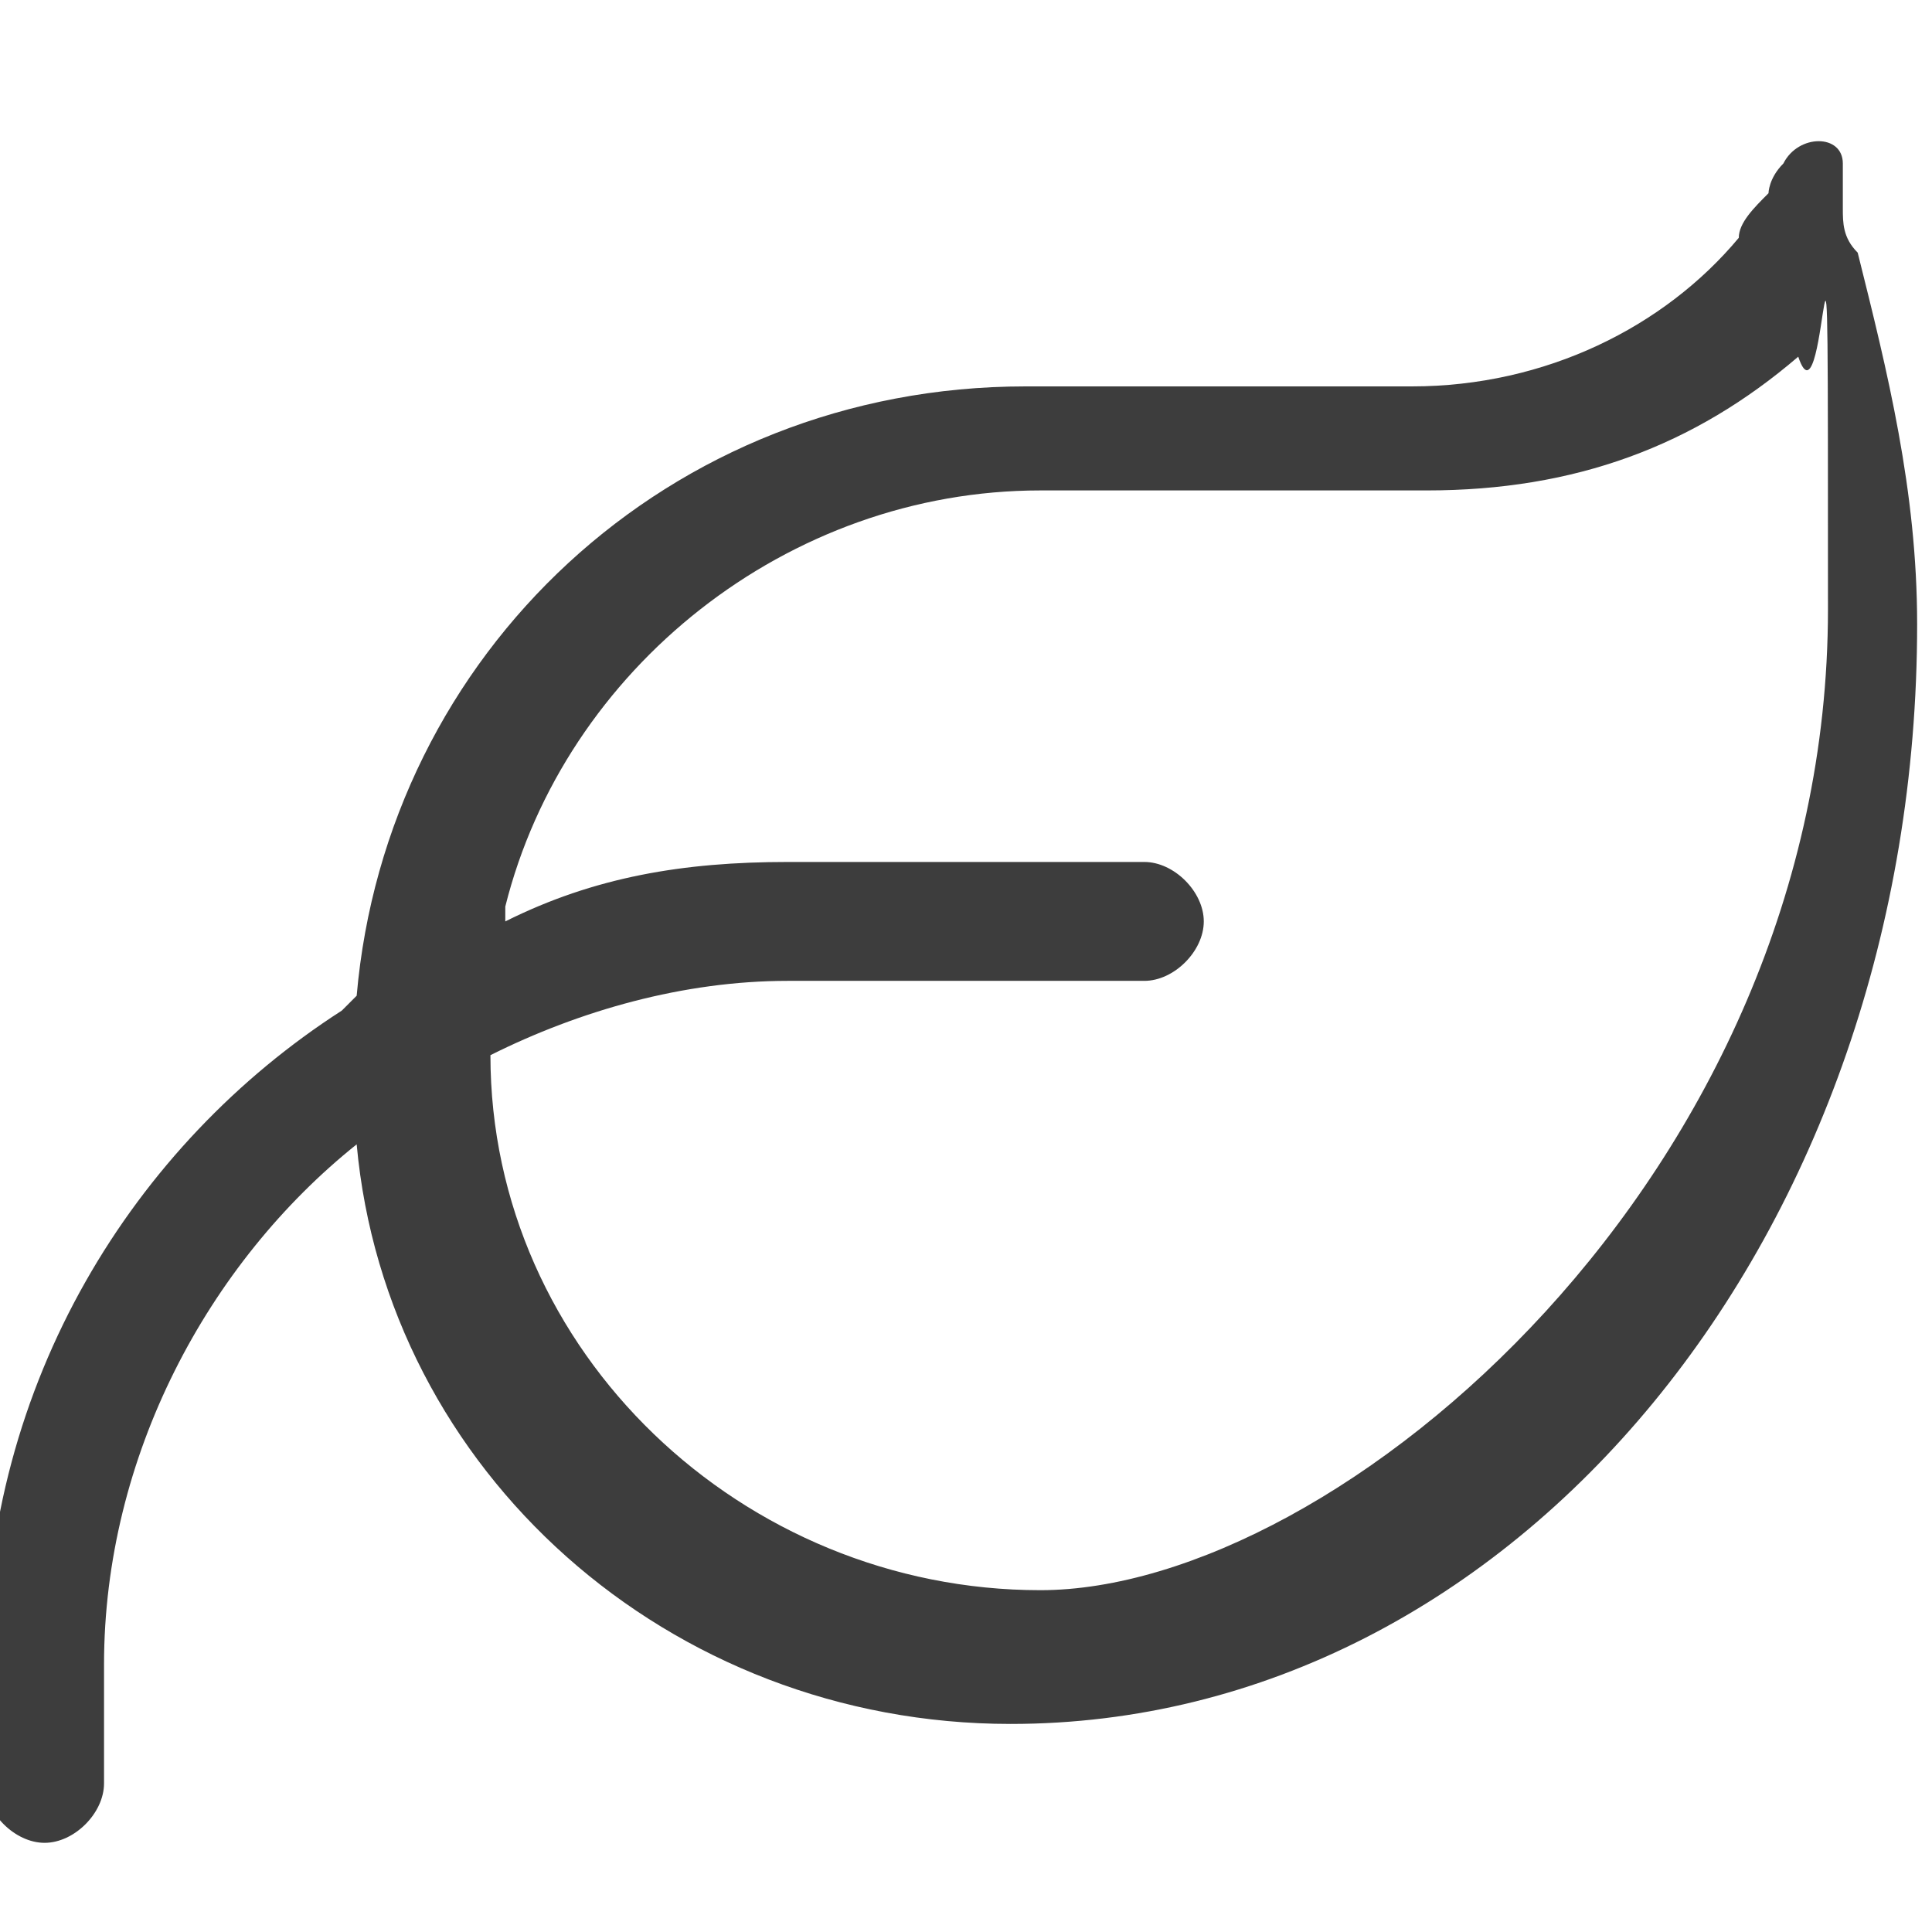
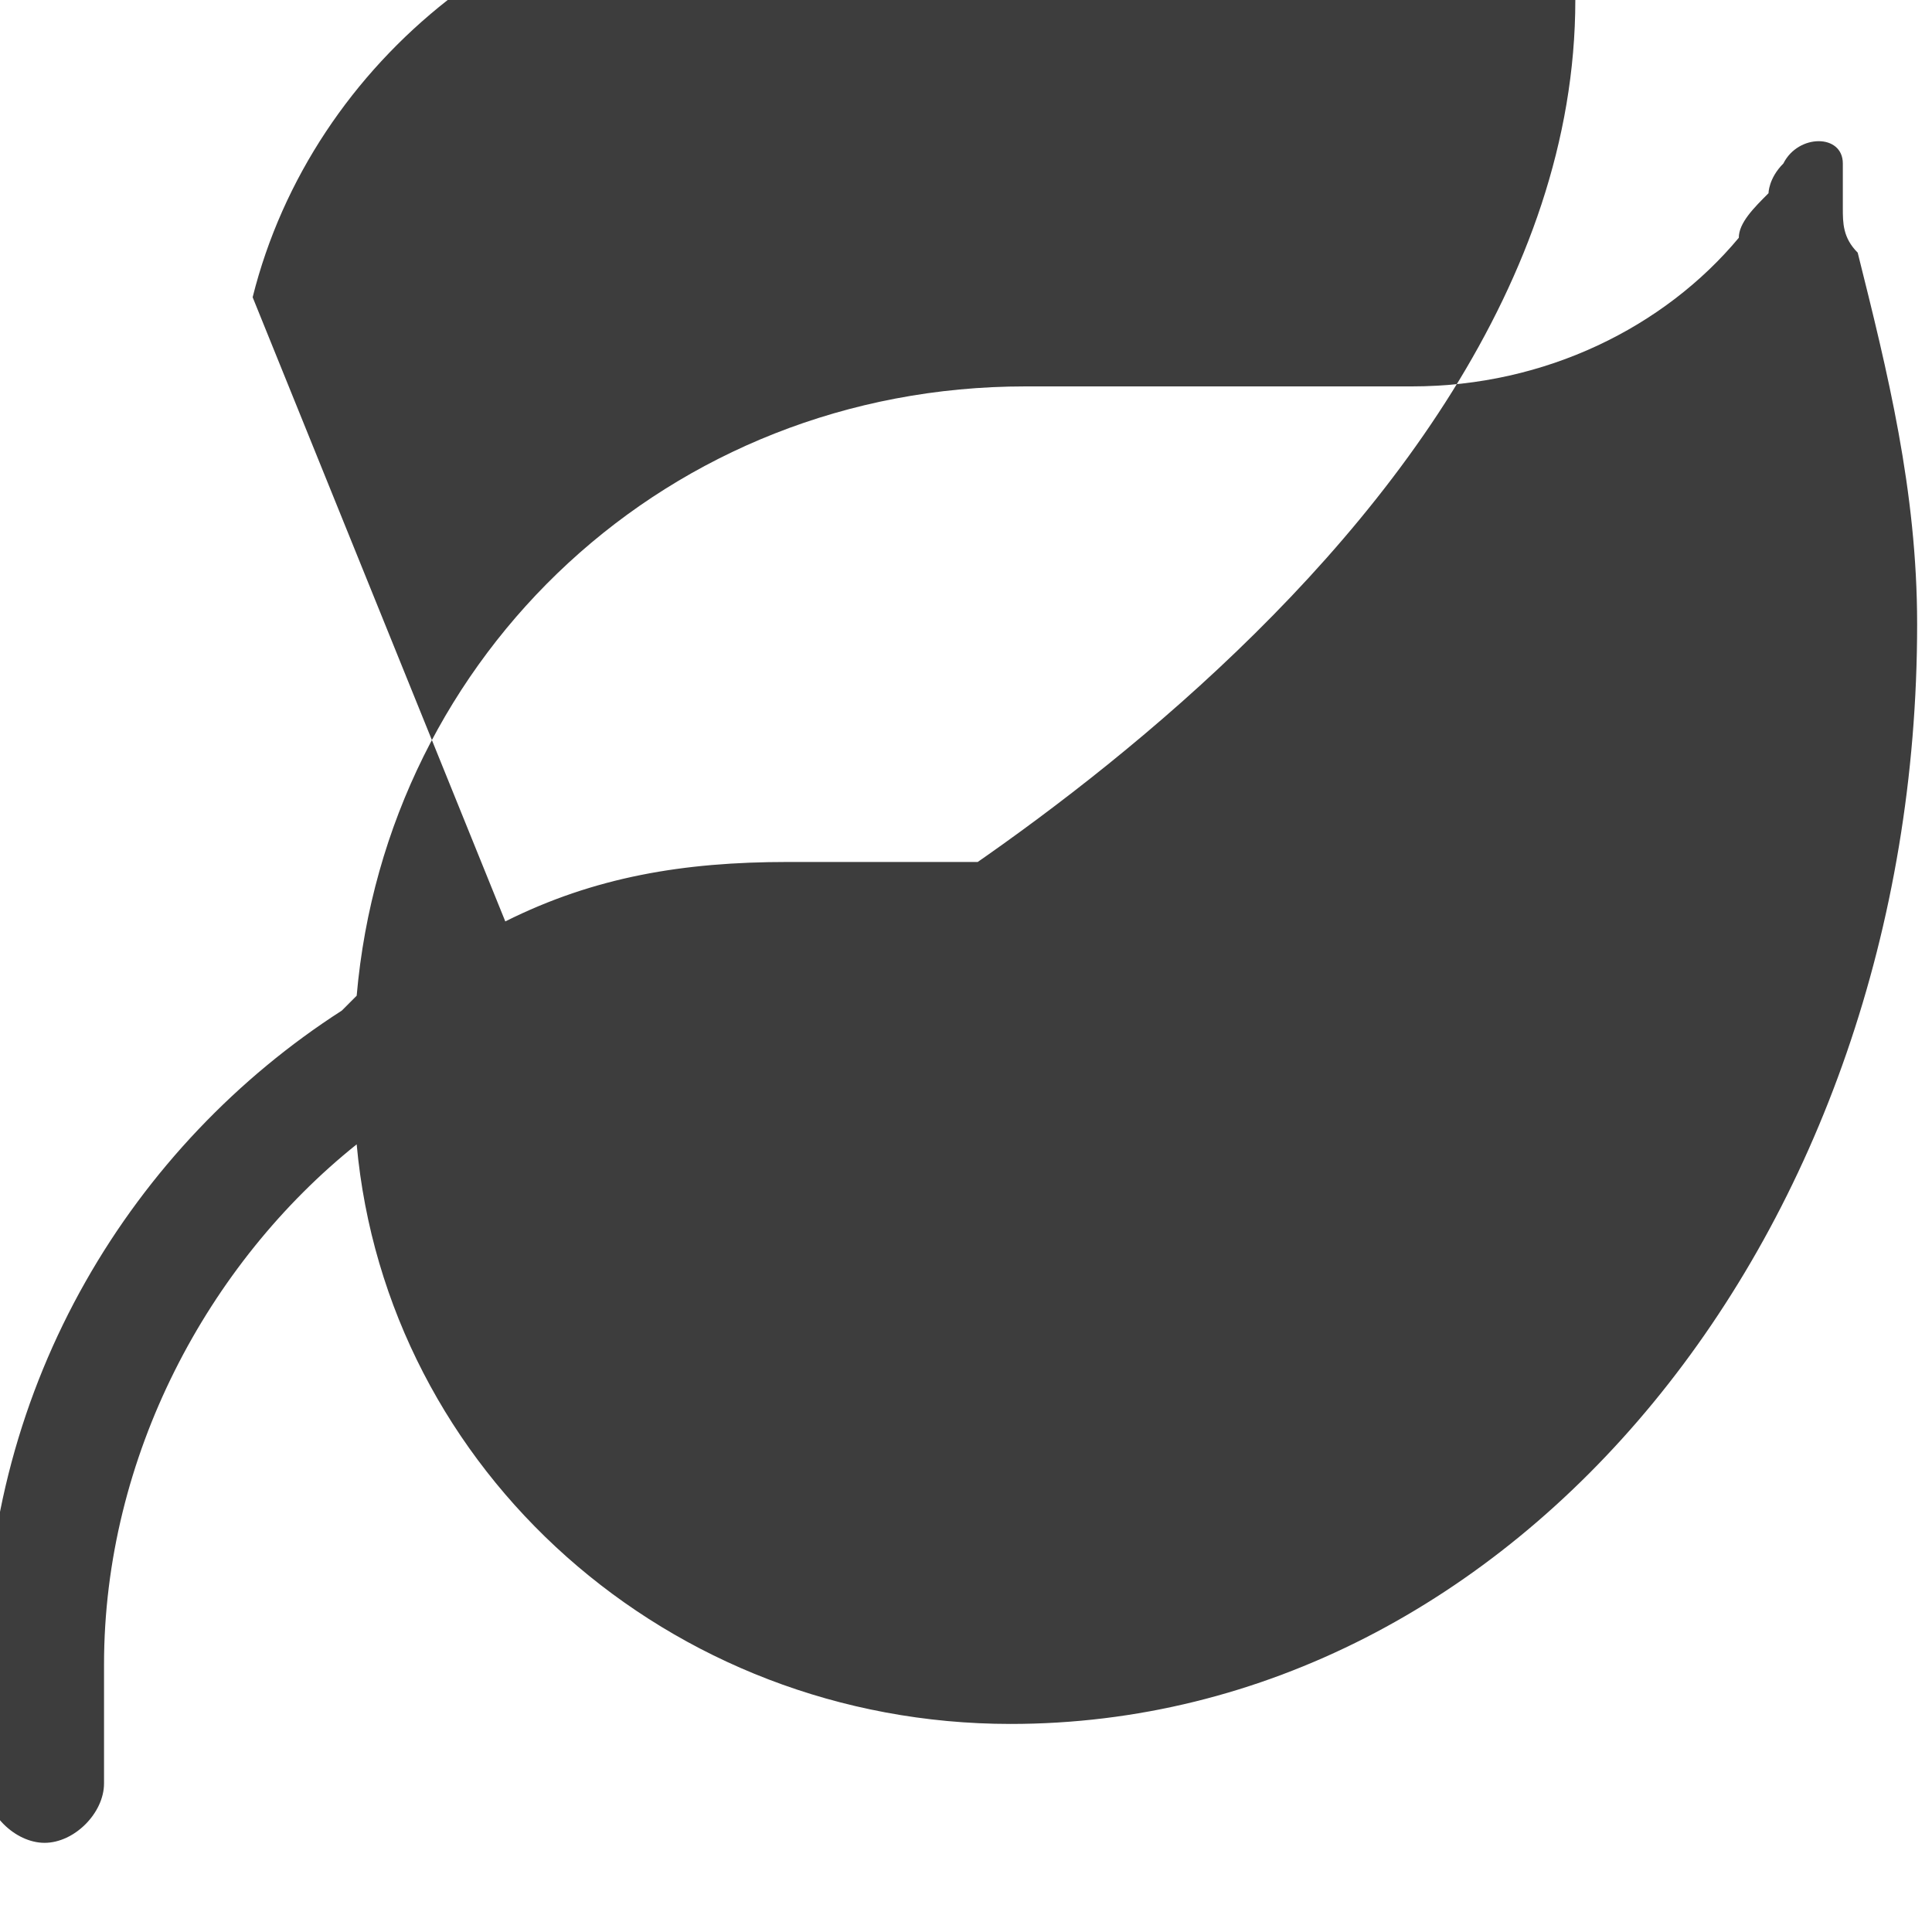
<svg xmlns="http://www.w3.org/2000/svg" viewBox="0 0 13 13" version="1.1">
  <defs>
    <style>
      .cls-1 {
        fill: #3d3d3d;
      }
    </style>
  </defs>
  <g>
    <g id="Layer_1">
-       <path d="M3.4,6.2c.6-.3,1.2-.4,1.9-.4h2.4c.2,0,.4.2.4.4s-.2.4-.4.4h-2.4c-.7,0-1.4.2-2,.5,0,2,1.7,3.6,3.7,3.6s5.3-2.8,5.3-6.6,0-1.1-.2-1.7c-.7.6-1.5.9-2.5.9h-2.6c-1.7,0-3.2,1.2-3.6,2.8ZM2.4,6.7c.2-2.3,2.1-4.1,4.5-4.1h2.6c.9,0,1.7-.4,2.2-1h0c0-.1.1-.2.2-.3,0,0,0-.1.1-.2.1-.2.4-.2.4,0,0,.1,0,.2,0,.3s0,.2.1.3h0c.2.8.4,1.6.4,2.5,0,4.1-2.7,7.4-6.1,7.4h0c-2.3,0-4.2-1.7-4.4-3.9-1,.8-1.7,2.1-1.7,3.5v.8c0,.2-.2.4-.4.4s-.4-.2-.4-.4v-.8c0-1.9,1-3.5,2.4-4.4Z" class="cls-1" />
+       <path d="M3.4,6.2c.6-.3,1.2-.4,1.9-.4h2.4c.2,0,.4.2.4.4s-.2.4-.4.4h-2.4s5.3-2.8,5.3-6.6,0-1.1-.2-1.7c-.7.6-1.5.9-2.5.9h-2.6c-1.7,0-3.2,1.2-3.6,2.8ZM2.4,6.7c.2-2.3,2.1-4.1,4.5-4.1h2.6c.9,0,1.7-.4,2.2-1h0c0-.1.1-.2.2-.3,0,0,0-.1.1-.2.1-.2.4-.2.4,0,0,.1,0,.2,0,.3s0,.2.1.3h0c.2.8.4,1.6.4,2.5,0,4.1-2.7,7.4-6.1,7.4h0c-2.3,0-4.2-1.7-4.4-3.9-1,.8-1.7,2.1-1.7,3.5v.8c0,.2-.2.4-.4.4s-.4-.2-.4-.4v-.8c0-1.9,1-3.5,2.4-4.4Z" class="cls-1" />
    </g>
  </g>
</svg>